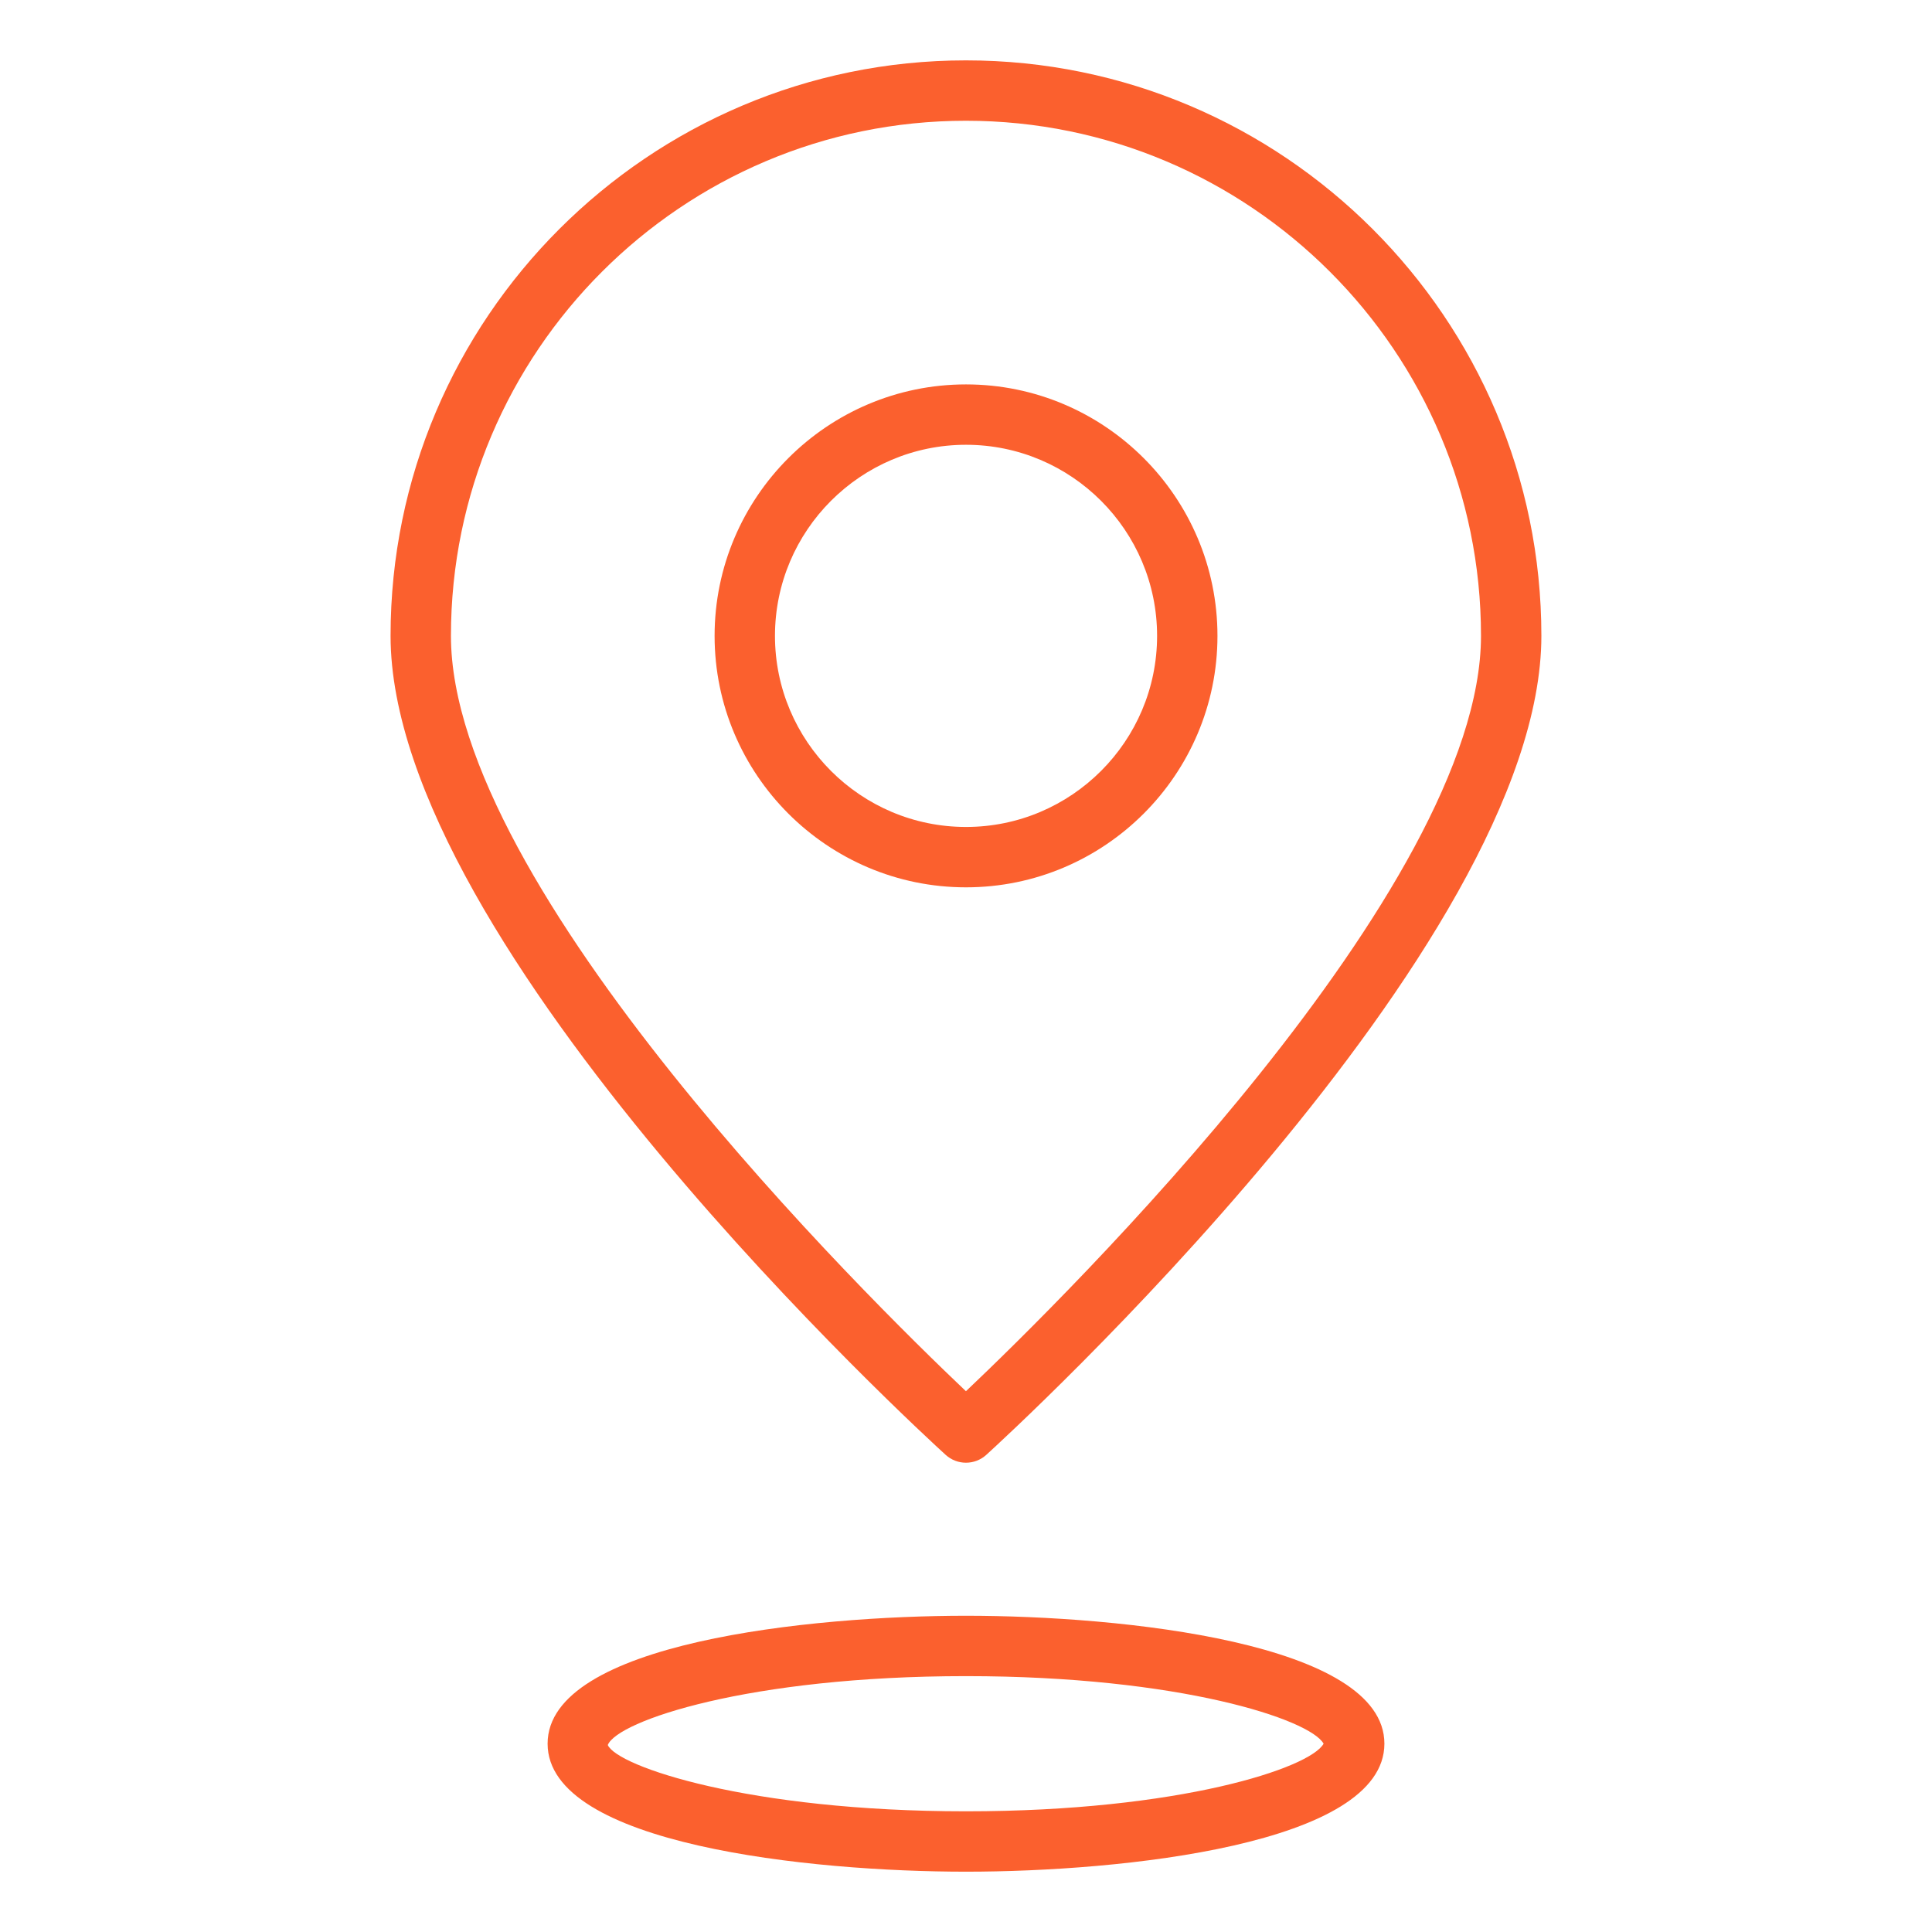
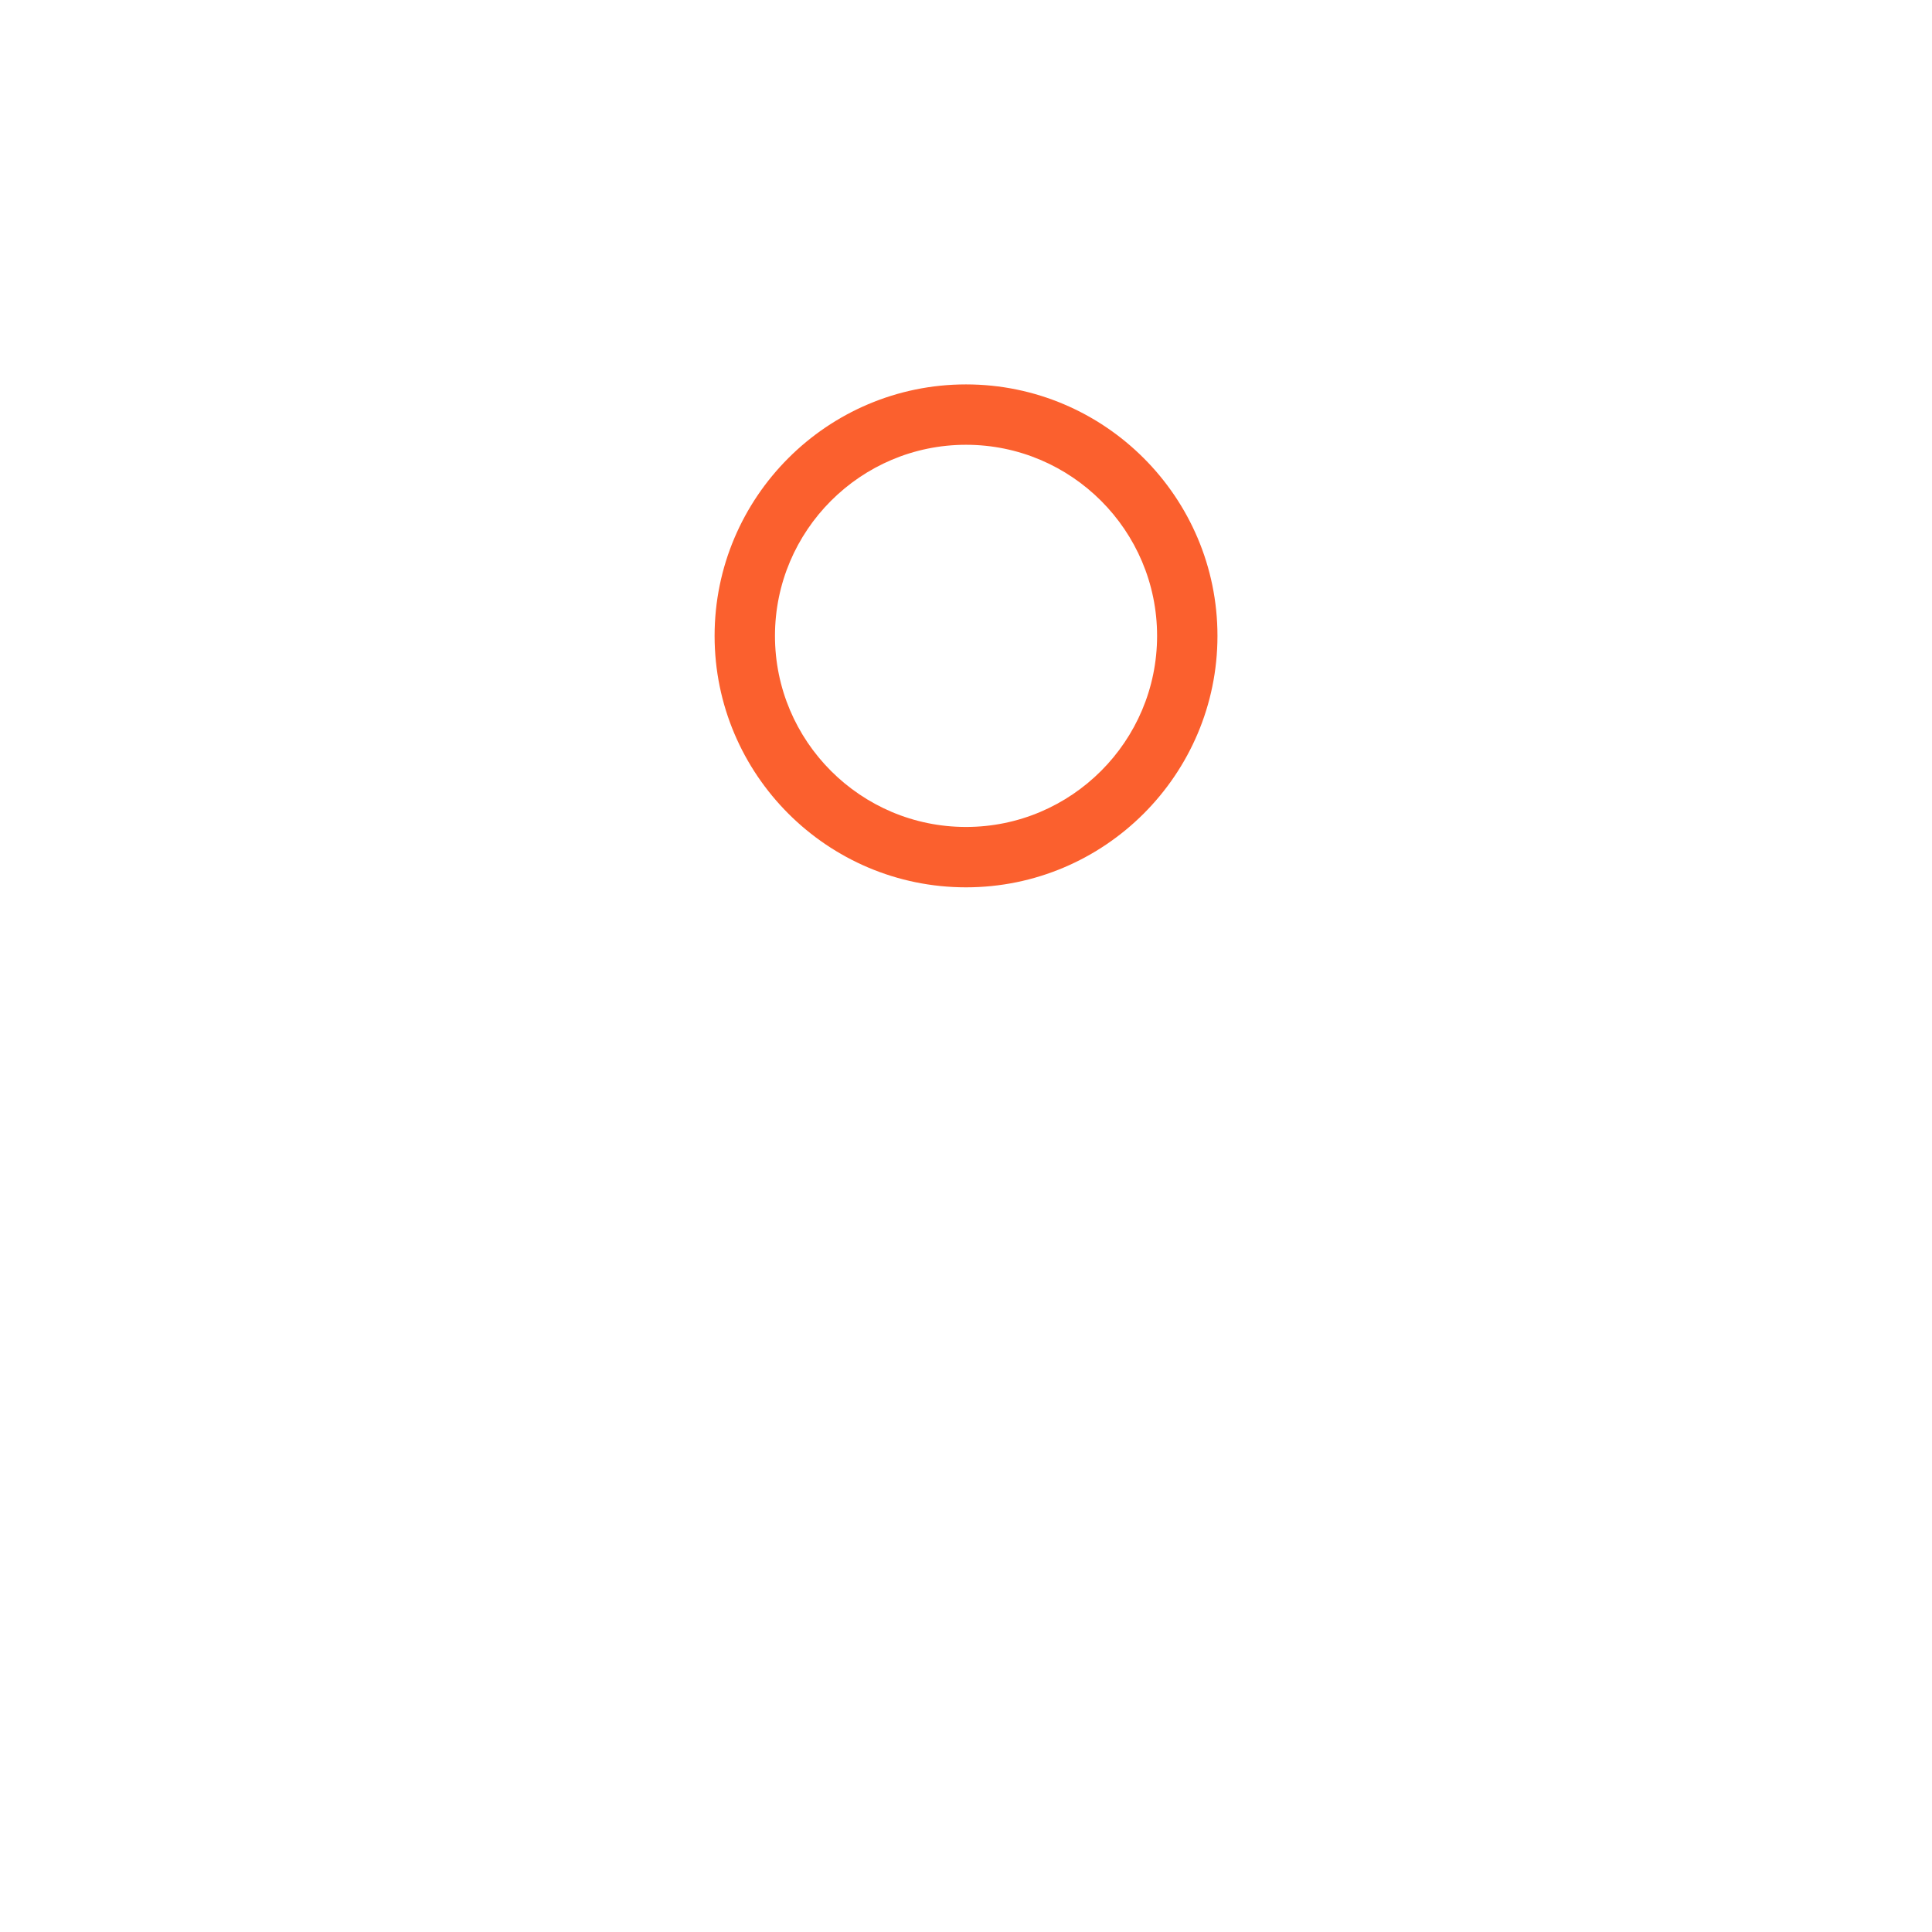
<svg xmlns="http://www.w3.org/2000/svg" width="32" height="32" viewBox="0 0 32 32" fill="none">
  <path d="M16 6.367C13.704 6.367 11.836 8.236 11.836 10.532C11.836 12.828 13.704 14.697 16 14.697C18.297 14.697 20.165 12.828 20.165 10.532C20.165 8.236 18.297 6.367 16 6.367ZM16 13.697C14.255 13.697 12.836 12.277 12.836 10.532C12.836 8.787 14.255 7.367 16 7.367C17.746 7.367 19.165 8.787 19.165 10.532C19.165 12.277 17.746 13.697 16 13.697Z" fill="#FB602E" />
-   <path d="M15.999 1C10.744 1 6.469 5.275 6.469 10.531C6.469 15.68 15.288 23.756 15.663 24.097C15.759 24.184 15.879 24.227 15.999 24.227C16.12 24.227 16.24 24.184 16.336 24.097C16.711 23.756 25.53 15.68 25.53 10.531C25.53 5.275 21.255 1 15.999 1ZM15.999 23.043C14.379 21.507 7.469 14.709 7.469 10.531C7.469 5.827 11.295 2 15.999 2C20.704 2 24.53 5.827 24.53 10.531C24.53 14.709 17.62 21.507 15.999 23.043Z" fill="#FB602E" />
-   <path d="M9.07 28.881C9.07 30.554 13.426 31.001 16 31.001C18.574 31.001 22.93 30.554 22.93 28.881C22.93 27.208 18.574 26.762 16 26.762C13.426 26.762 9.07 27.208 9.07 28.881ZM21.923 28.881C21.7 29.284 19.539 30.001 16 30.001C12.398 30.001 10.223 29.258 10.067 28.903C10.223 28.505 12.398 27.762 16 27.762C19.539 27.762 21.7 28.479 21.923 28.881Z" fill="#FB602E" />
</svg>